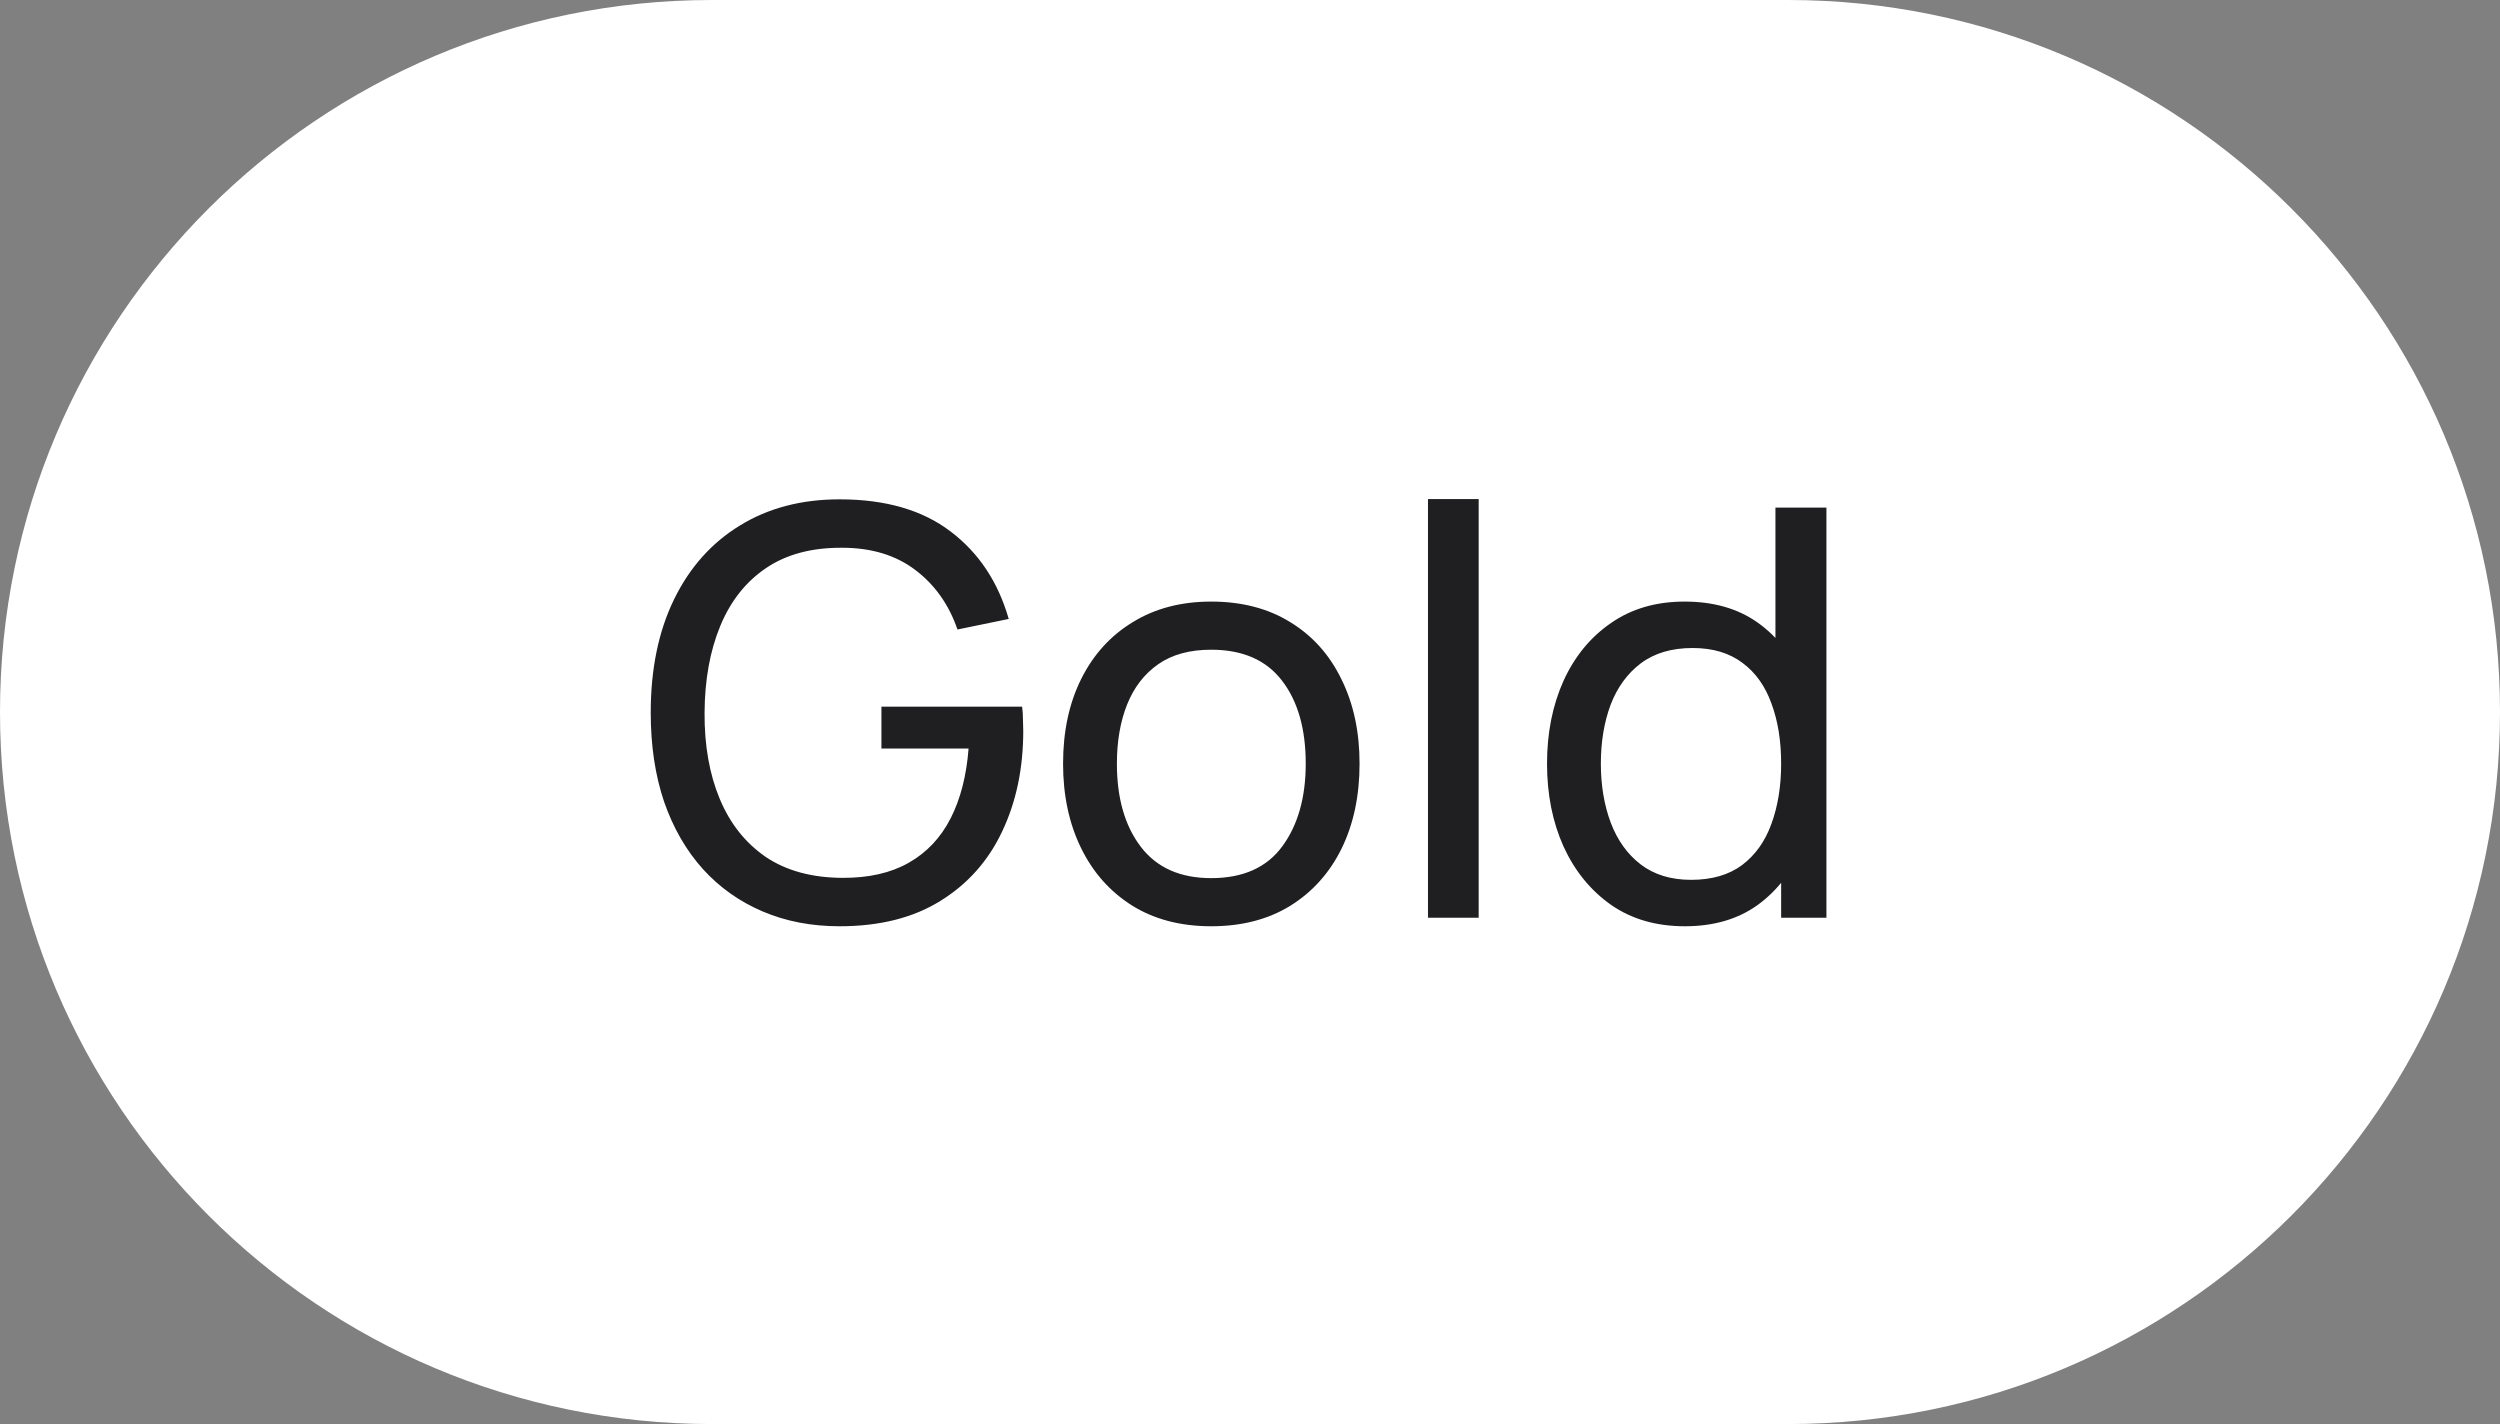
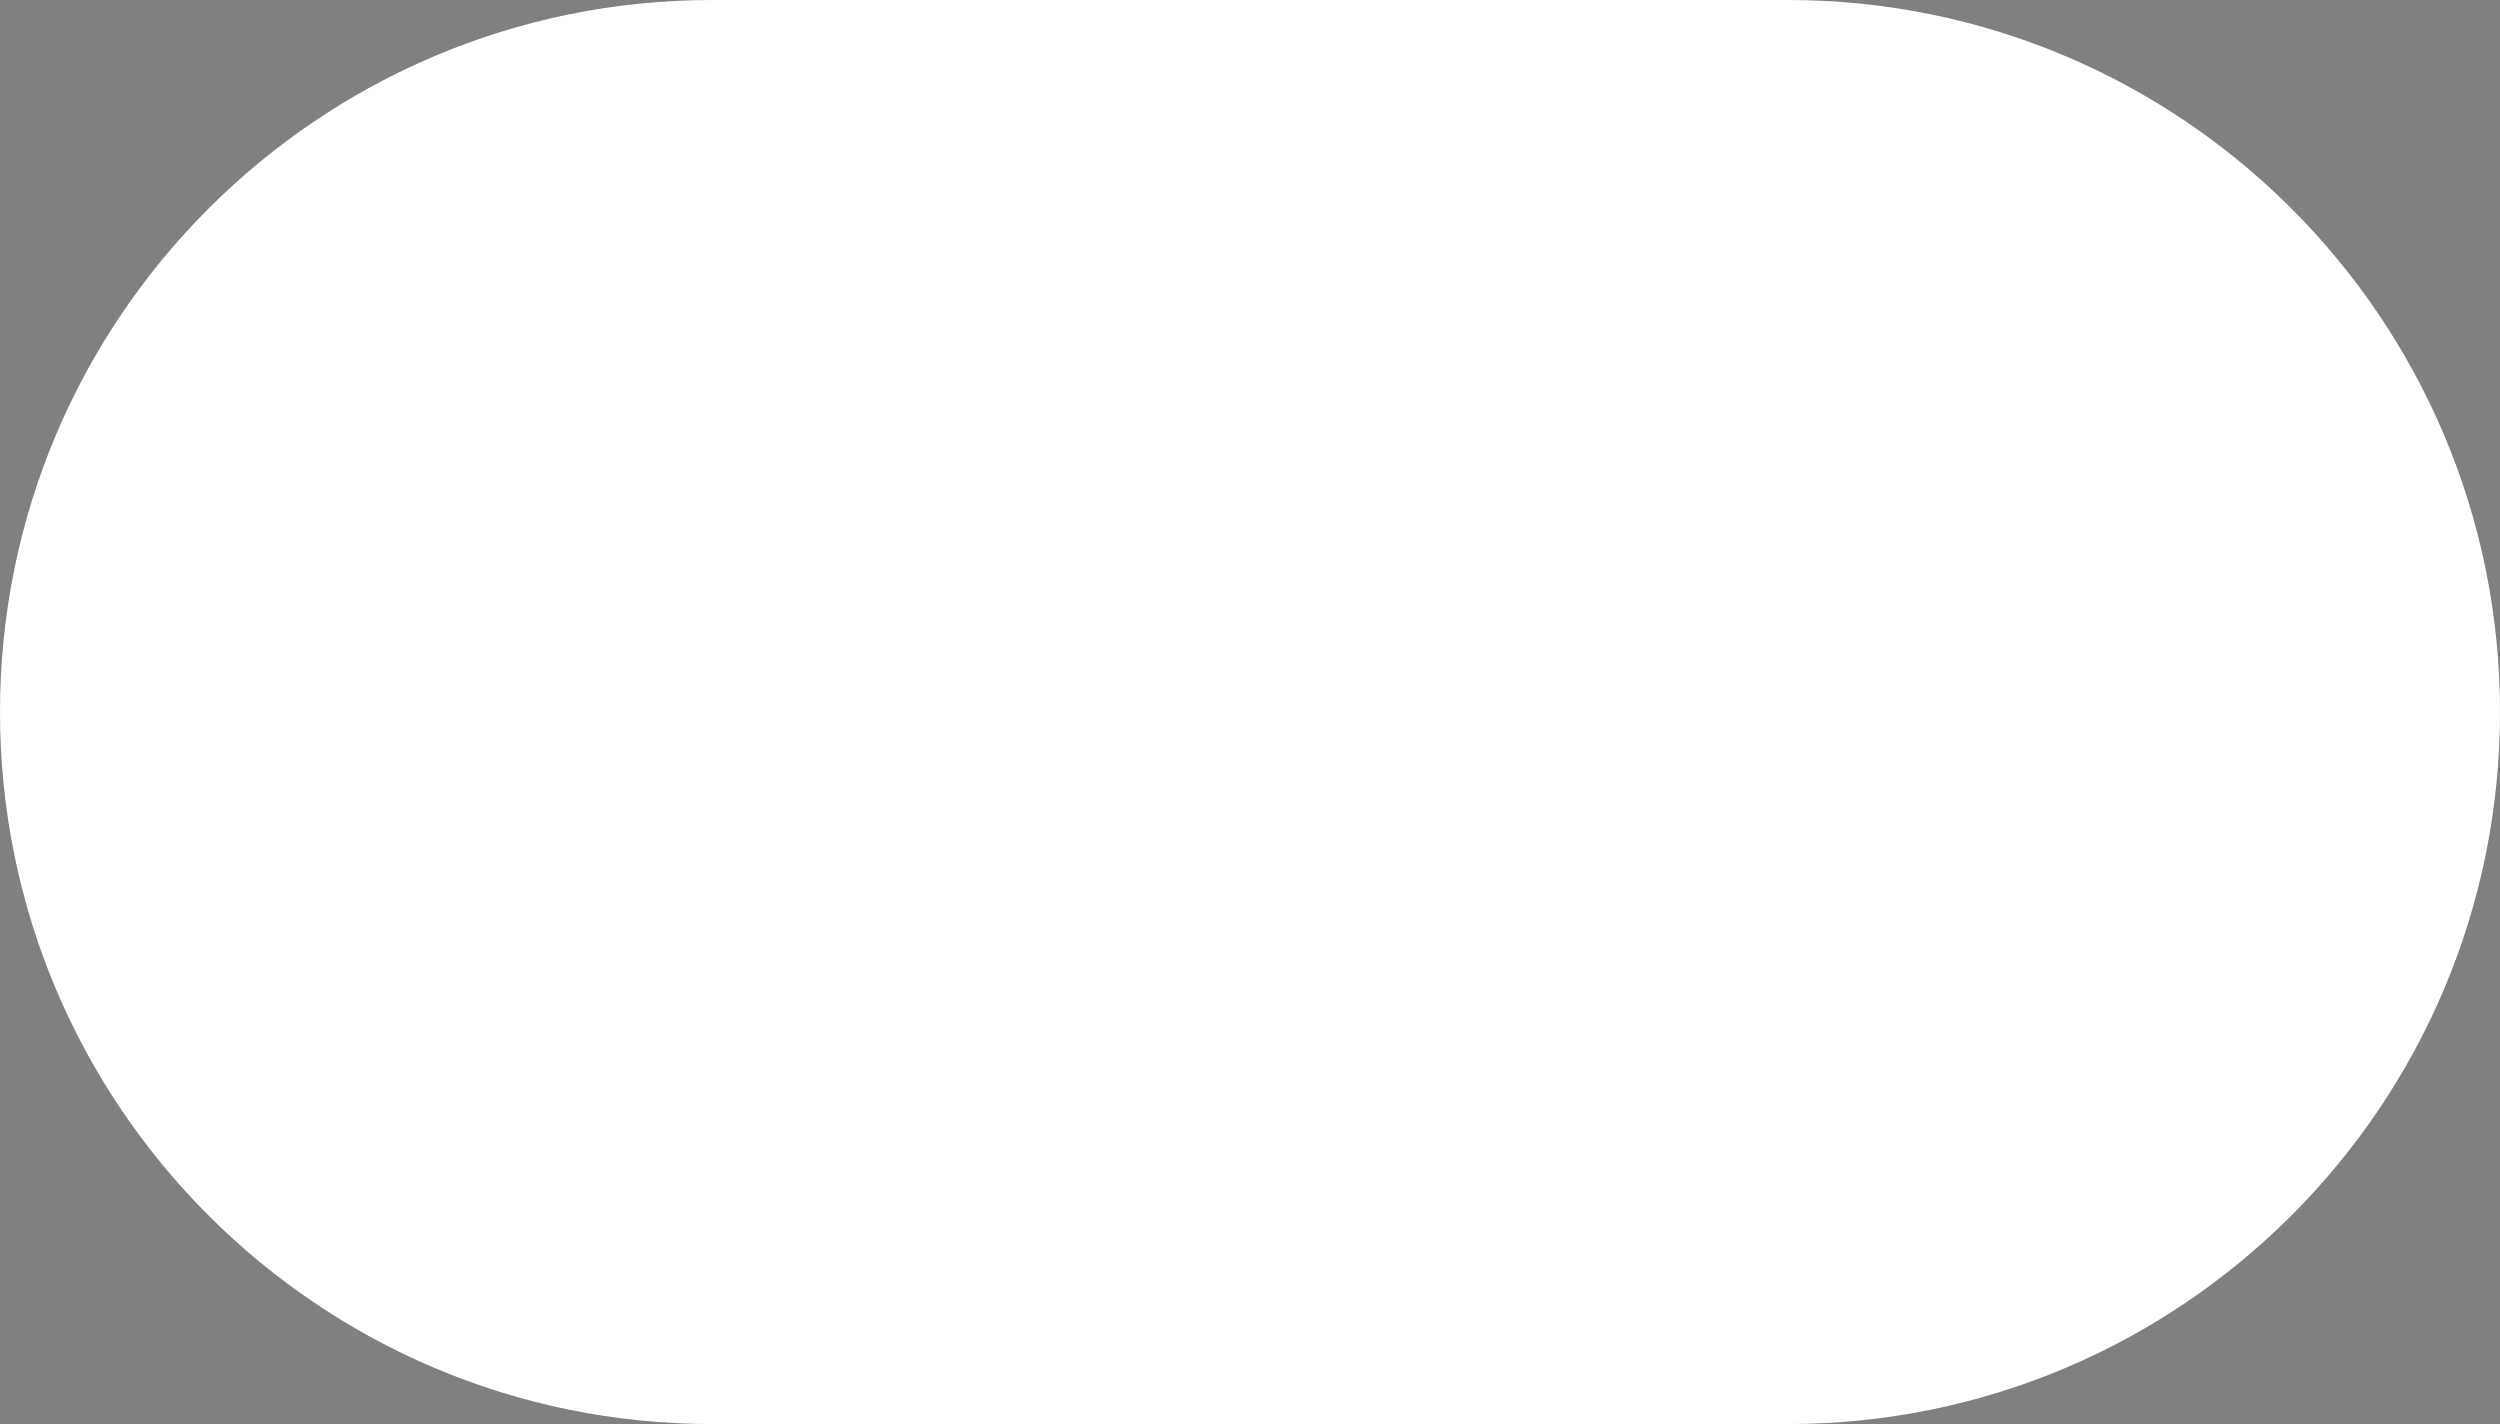
<svg xmlns="http://www.w3.org/2000/svg" width="79" height="45" viewBox="0 0 79 45" fill="none">
  <rect x="0" y="0" width="79" height="45" fill="#808080" stroke="none" />
  <path d="M0 22.5C0 10.074 10.074 0 22.5 0H56.5C68.926 0 79 10.074 79 22.5C79 34.926 68.926 45 56.5 45H22.5C10.074 45 0 34.926 0 22.5Z" fill="white" />
-   <path d="M26.53 29.27C25.642 29.27 24.832 29.114 24.1 28.802C23.368 28.49 22.738 28.043 22.21 27.461C21.682 26.873 21.274 26.165 20.986 25.337C20.704 24.503 20.563 23.564 20.563 22.52C20.563 21.14 20.809 19.946 21.301 18.938C21.793 17.93 22.486 17.153 23.38 16.607C24.274 16.055 25.324 15.779 26.53 15.779C27.982 15.779 29.152 16.118 30.04 16.796C30.928 17.468 31.54 18.389 31.876 19.559L30.256 19.892C29.986 19.106 29.542 18.479 28.924 18.011C28.306 17.543 27.535 17.309 26.611 17.309C25.645 17.303 24.841 17.519 24.199 17.957C23.563 18.389 23.083 18.998 22.759 19.784C22.435 20.57 22.27 21.482 22.264 22.52C22.258 23.552 22.417 24.458 22.741 25.238C23.065 26.018 23.548 26.63 24.19 27.074C24.838 27.512 25.645 27.734 26.611 27.74C27.445 27.746 28.147 27.587 28.717 27.263C29.287 26.939 29.728 26.471 30.04 25.859C30.352 25.247 30.541 24.512 30.607 23.654H27.853V22.331H32.299C32.317 22.451 32.326 22.595 32.326 22.763C32.332 22.925 32.335 23.036 32.335 23.096C32.335 24.278 32.113 25.337 31.669 26.273C31.231 27.203 30.58 27.935 29.716 28.469C28.858 29.003 27.796 29.27 26.53 29.27ZM38.273 29.27C37.307 29.27 36.473 29.051 35.771 28.613C35.075 28.175 34.538 27.569 34.16 26.795C33.782 26.021 33.593 25.133 33.593 24.131C33.593 23.111 33.785 22.217 34.169 21.449C34.553 20.681 35.096 20.084 35.798 19.658C36.5 19.226 37.325 19.01 38.273 19.01C39.245 19.01 40.082 19.229 40.784 19.667C41.486 20.099 42.023 20.702 42.395 21.476C42.773 22.244 42.962 23.129 42.962 24.131C42.962 25.145 42.773 26.039 42.395 26.813C42.017 27.581 41.477 28.184 40.775 28.622C40.073 29.054 39.239 29.27 38.273 29.27ZM38.273 27.749C39.281 27.749 40.031 27.413 40.523 26.741C41.015 26.069 41.261 25.199 41.261 24.131C41.261 23.033 41.012 22.16 40.514 21.512C40.016 20.858 39.269 20.531 38.273 20.531C37.595 20.531 37.037 20.684 36.599 20.99C36.161 21.296 35.834 21.719 35.618 22.259C35.402 22.799 35.294 23.423 35.294 24.131C35.294 25.223 35.546 26.099 36.05 26.759C36.554 27.419 37.295 27.749 38.273 27.749ZM45.124 29V15.77H46.726V29H45.124ZM53.242 29.27C52.336 29.27 51.559 29.045 50.911 28.595C50.263 28.139 49.762 27.524 49.408 26.75C49.06 25.976 48.886 25.103 48.886 24.131C48.886 23.159 49.06 22.286 49.408 21.512C49.762 20.738 50.263 20.129 50.911 19.685C51.559 19.235 52.333 19.01 53.233 19.01C54.151 19.01 54.922 19.232 55.546 19.676C56.17 20.12 56.641 20.729 56.959 21.503C57.283 22.277 57.445 23.153 57.445 24.131C57.445 25.097 57.283 25.97 56.959 26.75C56.641 27.524 56.17 28.139 55.546 28.595C54.922 29.045 54.154 29.27 53.242 29.27ZM53.44 27.803C54.094 27.803 54.631 27.647 55.051 27.335C55.471 27.017 55.78 26.582 55.978 26.03C56.182 25.472 56.284 24.839 56.284 24.131C56.284 23.411 56.182 22.778 55.978 22.232C55.78 21.68 55.474 21.251 55.06 20.945C54.646 20.633 54.121 20.477 53.485 20.477C52.825 20.477 52.279 20.639 51.847 20.963C51.421 21.287 51.103 21.725 50.893 22.277C50.689 22.829 50.587 23.447 50.587 24.131C50.587 24.821 50.692 25.445 50.902 26.003C51.112 26.555 51.427 26.993 51.847 27.317C52.273 27.641 52.804 27.803 53.44 27.803ZM56.284 29V21.845H56.104V16.04H57.715V29H56.284Z" fill="#1F1F22" />
</svg>